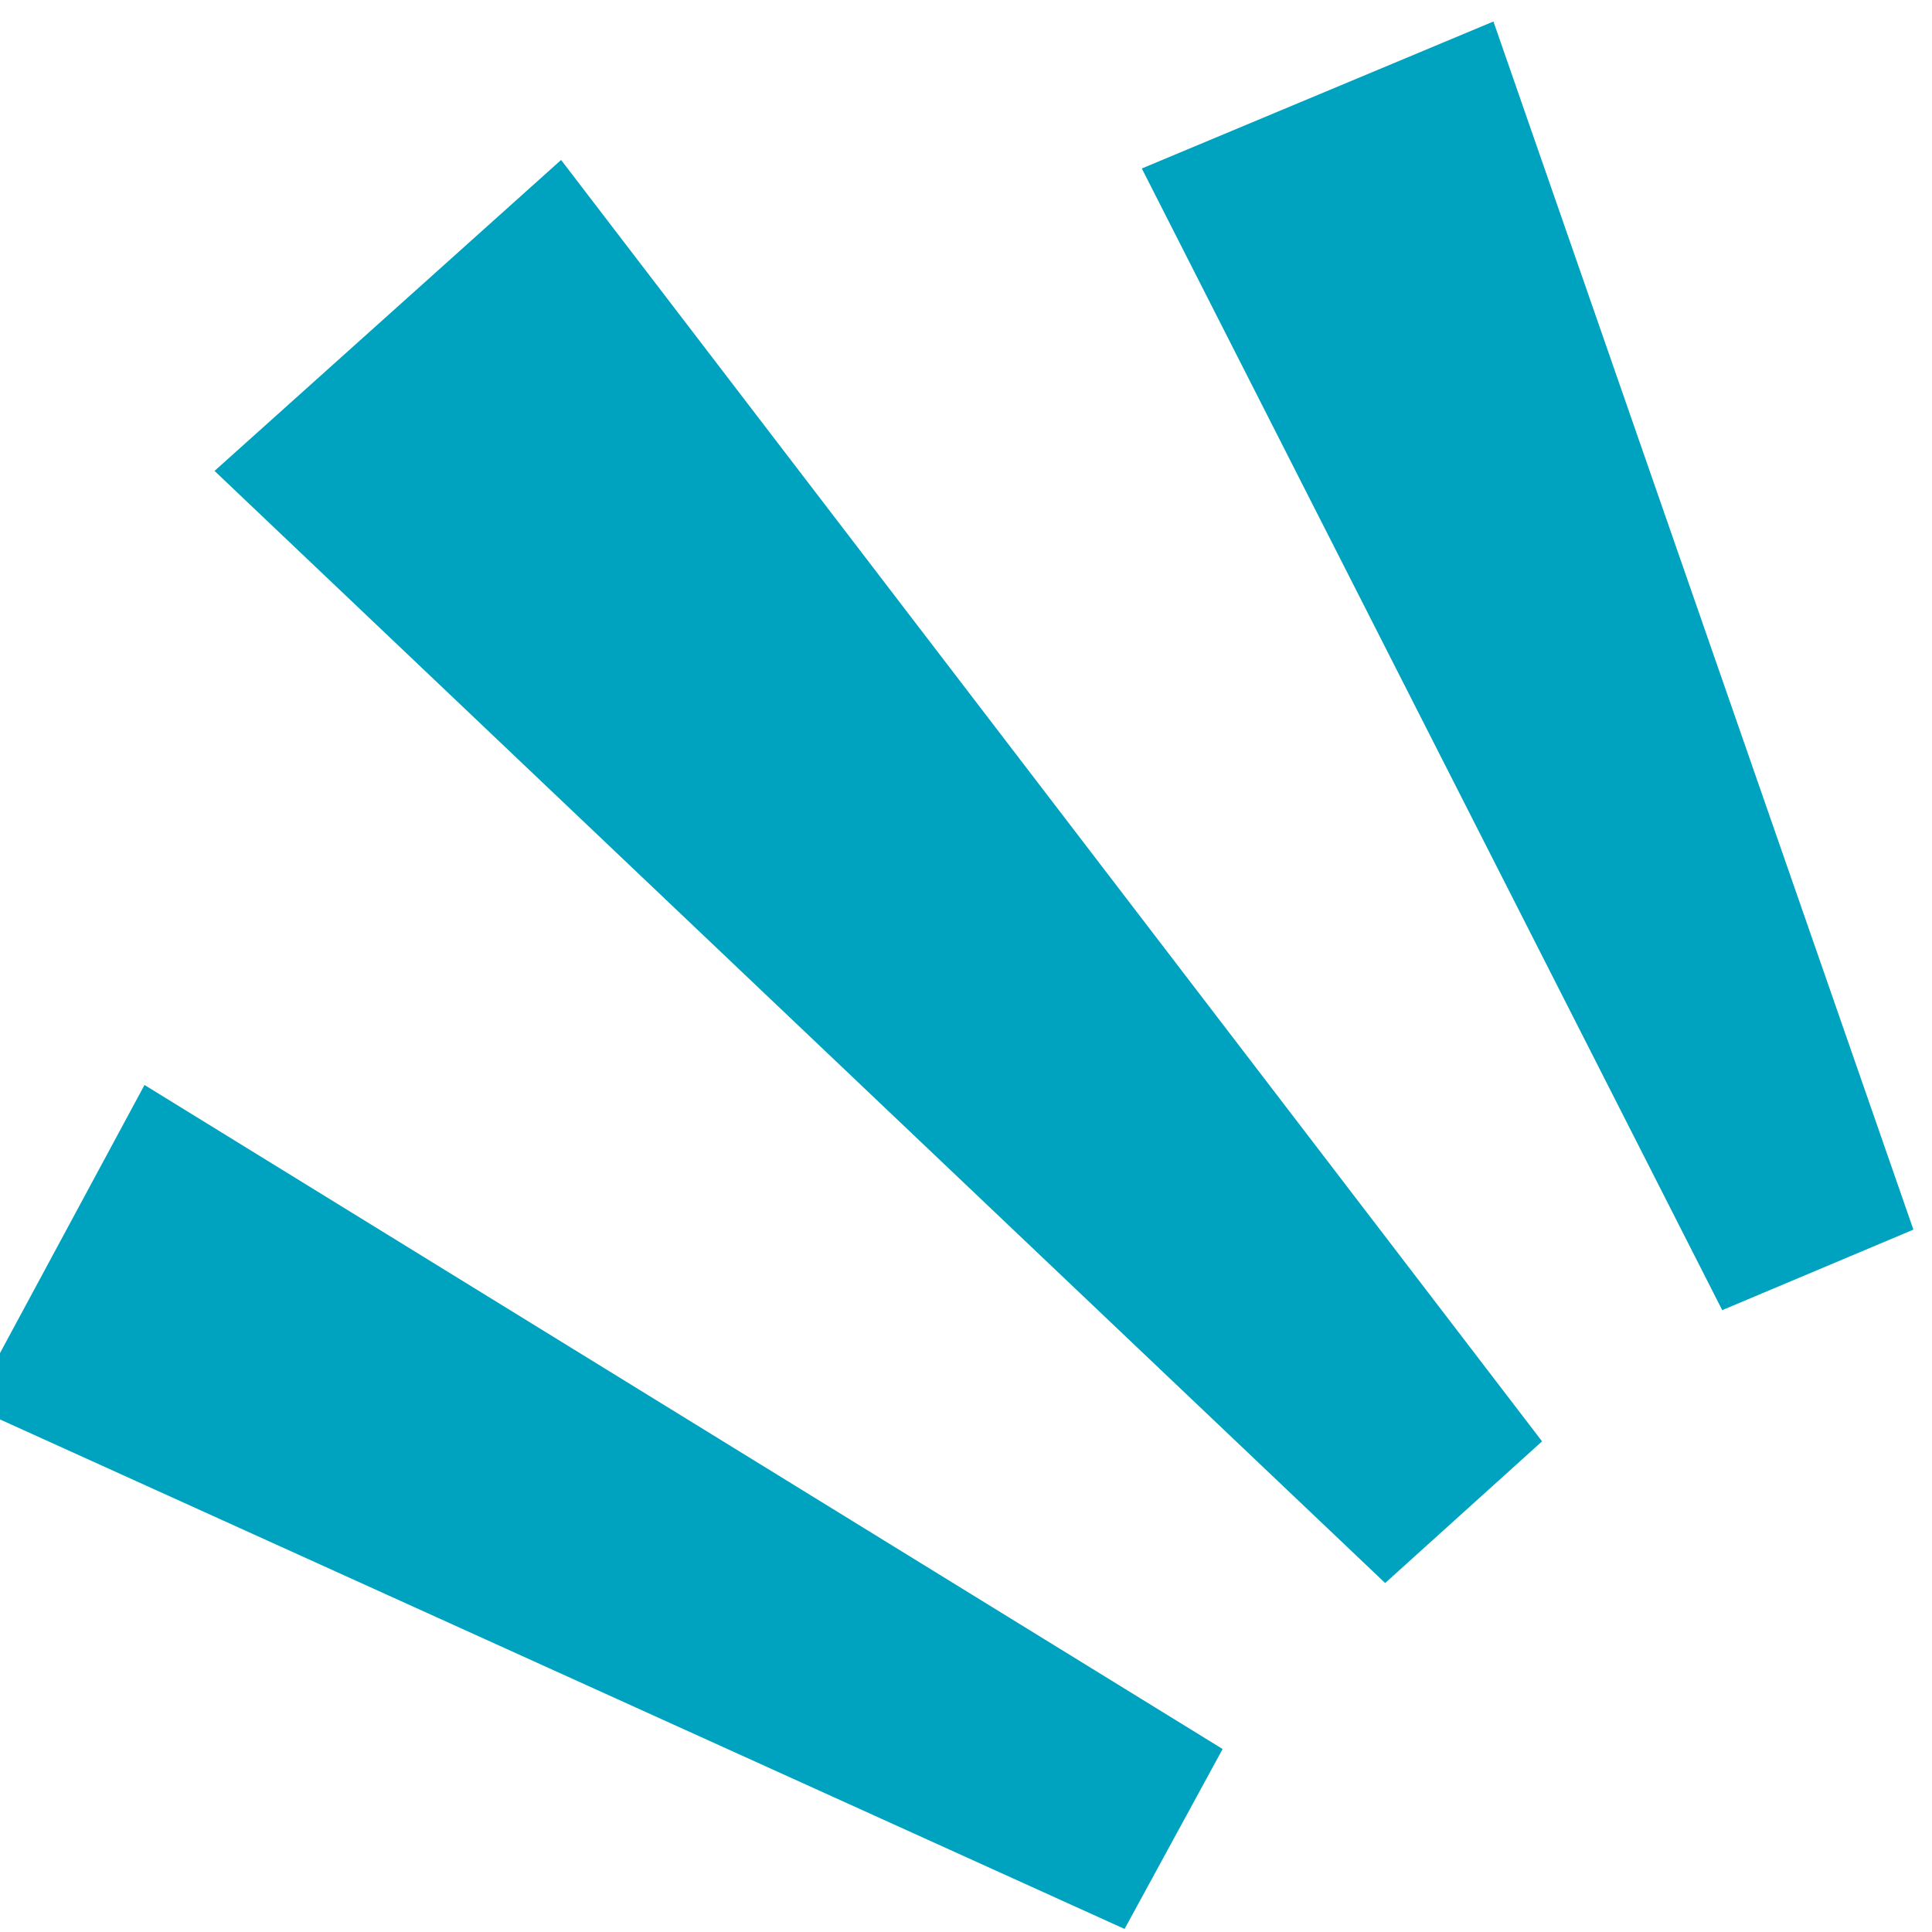
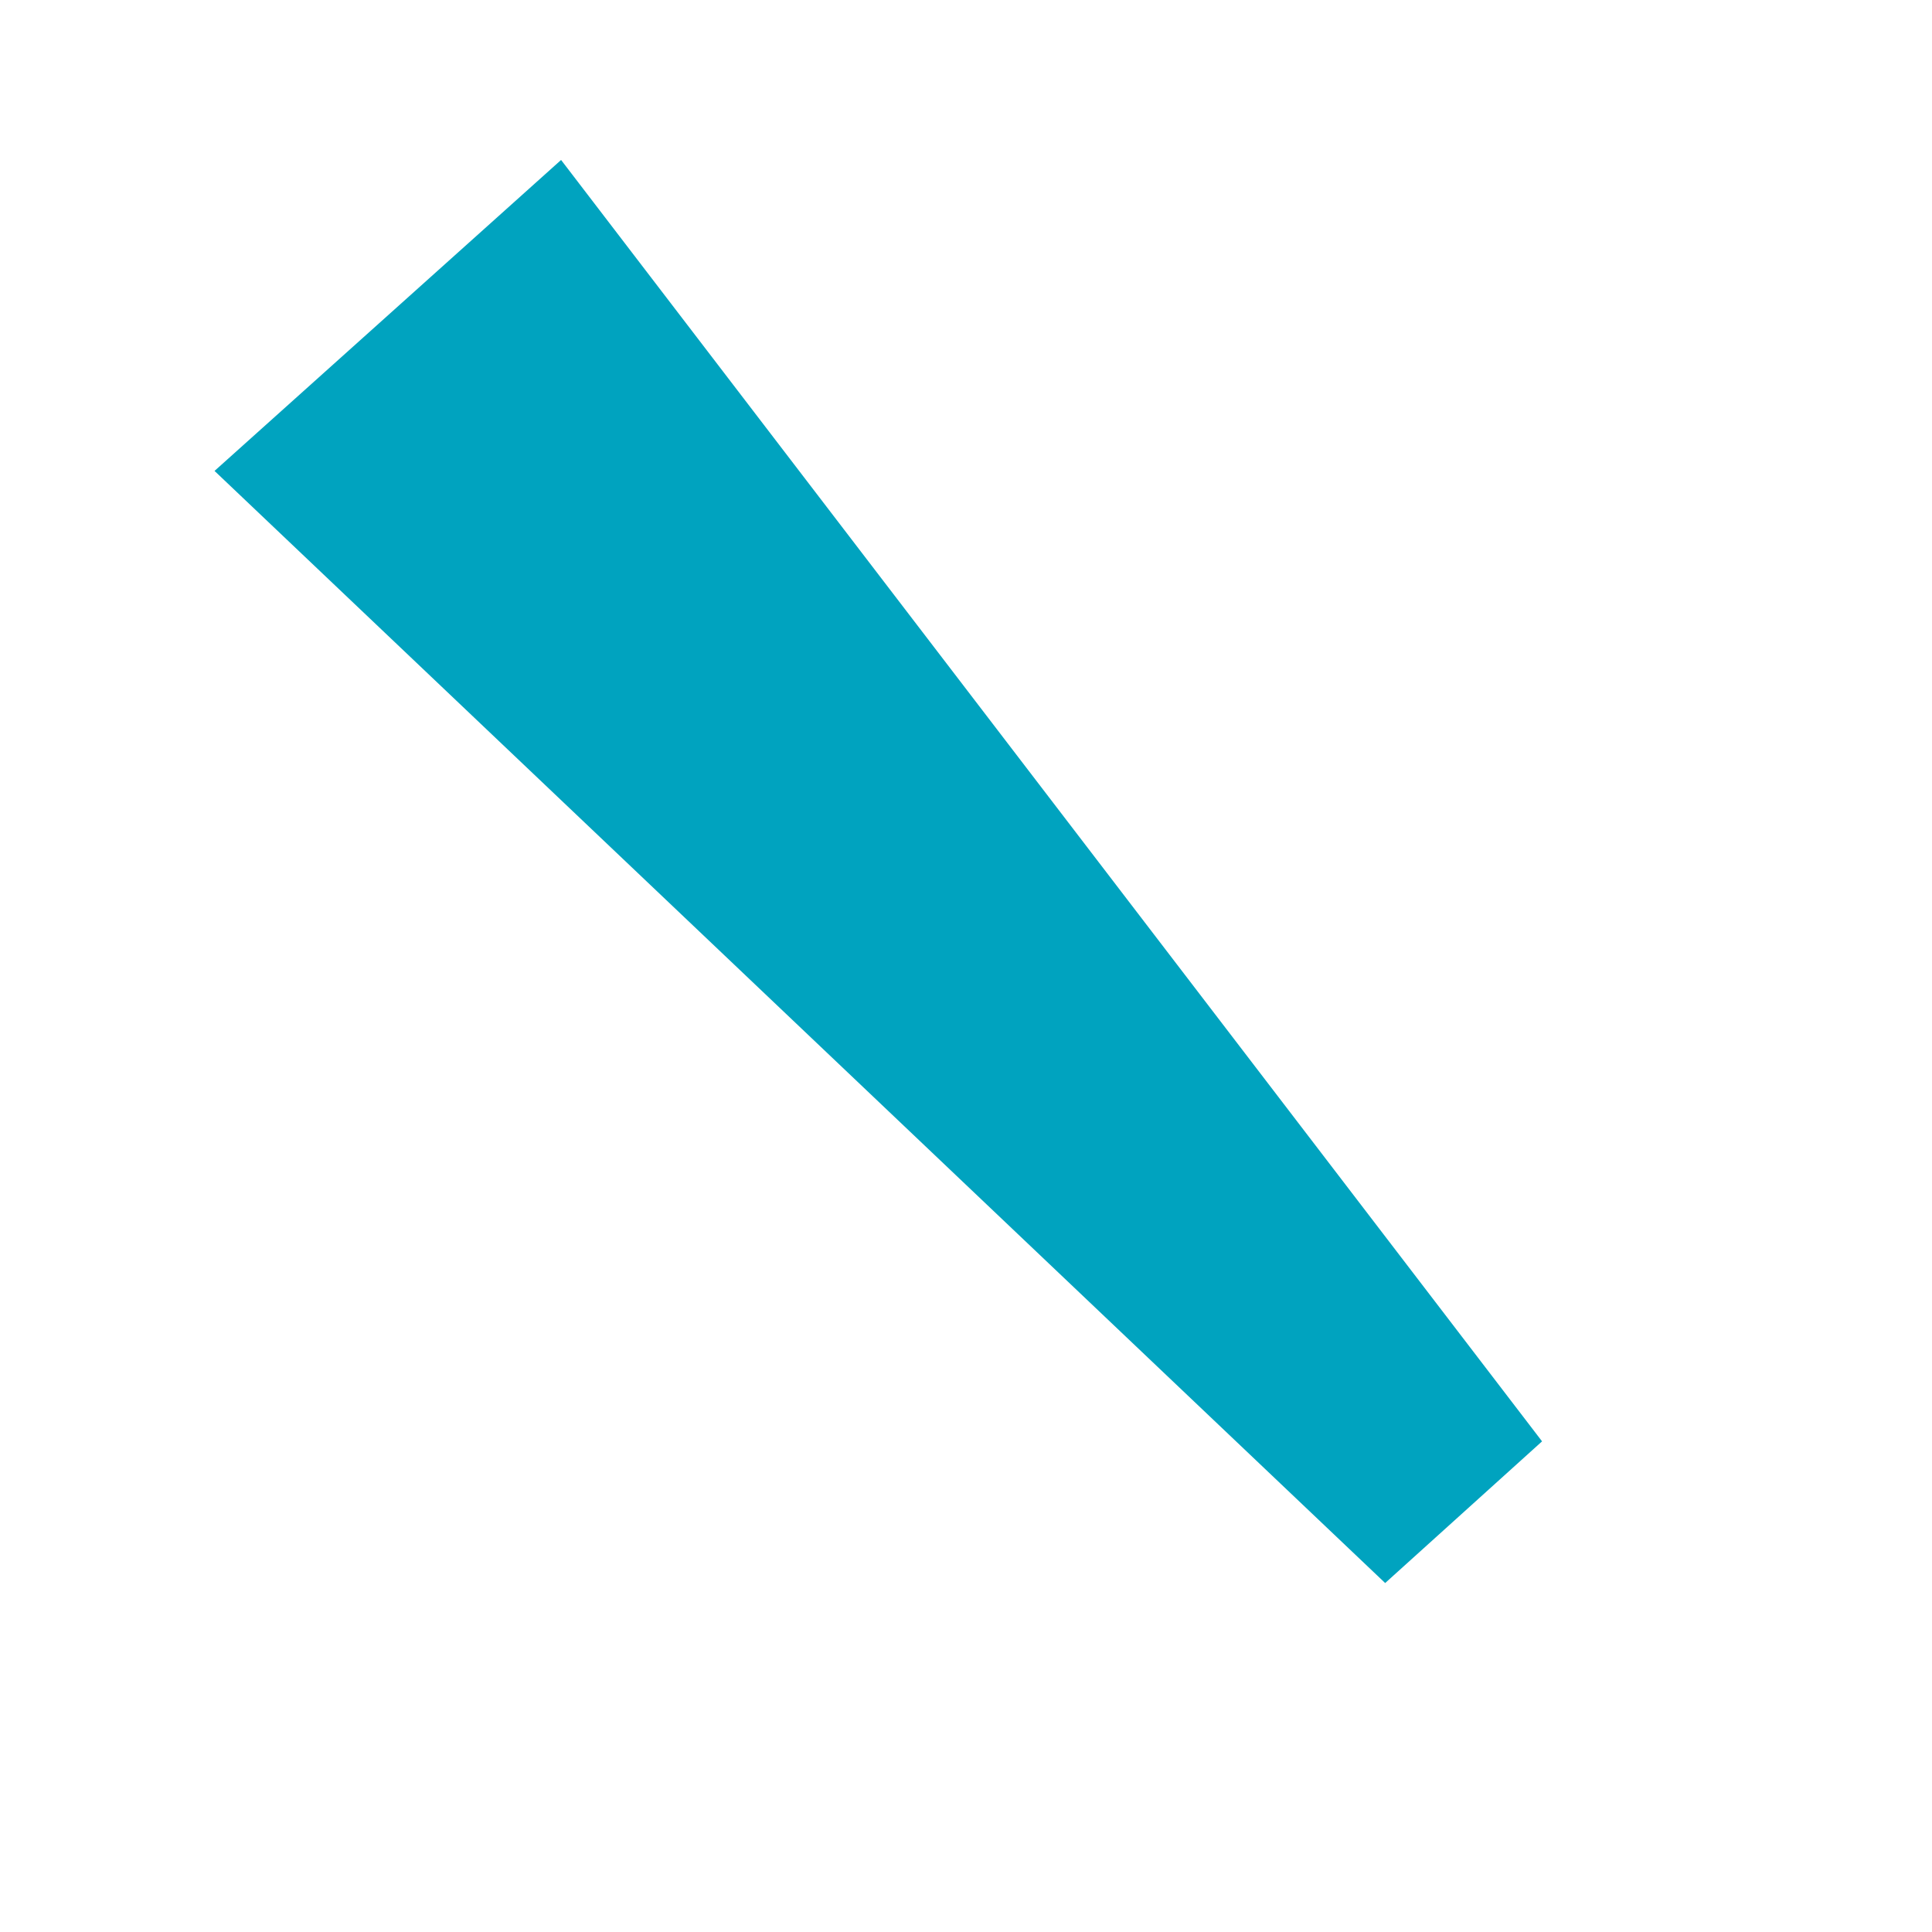
<svg xmlns="http://www.w3.org/2000/svg" width="24" height="24">
  <defs>
    <clipPath id="clip-path">
      <path id="長方形_401" data-name="長方形 401" fill="#fff" stroke="#707070" stroke-width="1" d="M4427.411 15038.781h24v24h-24z" />
    </clipPath>
  </defs>
  <g id="check-01" transform="translate(-4427.411 -15038.781)" clip-path="url(#clip-path)" fill="#00a3bf">
    <path id="パス_2243" data-name="パス 2243" d="M4443.942 15052.643l4.305-3.863 12.186 15.918-1.949 1.76z" transform="translate(-13.866 -8.012)" />
-     <path id="パス_2244" data-name="パス 2244" d="M4507.376 15041.131l4.368-1.826 5.217 15.008-2.375 1z" transform="translate(-65.781 -.257)" />
-     <path id="パス_2245" data-name="パス 2245" d="M4429.448 15112.059l-2.152 3.993 14.327 6.491 1.218-2.235z" transform="translate(-.242 -59.8)" />
  </g>
</svg>